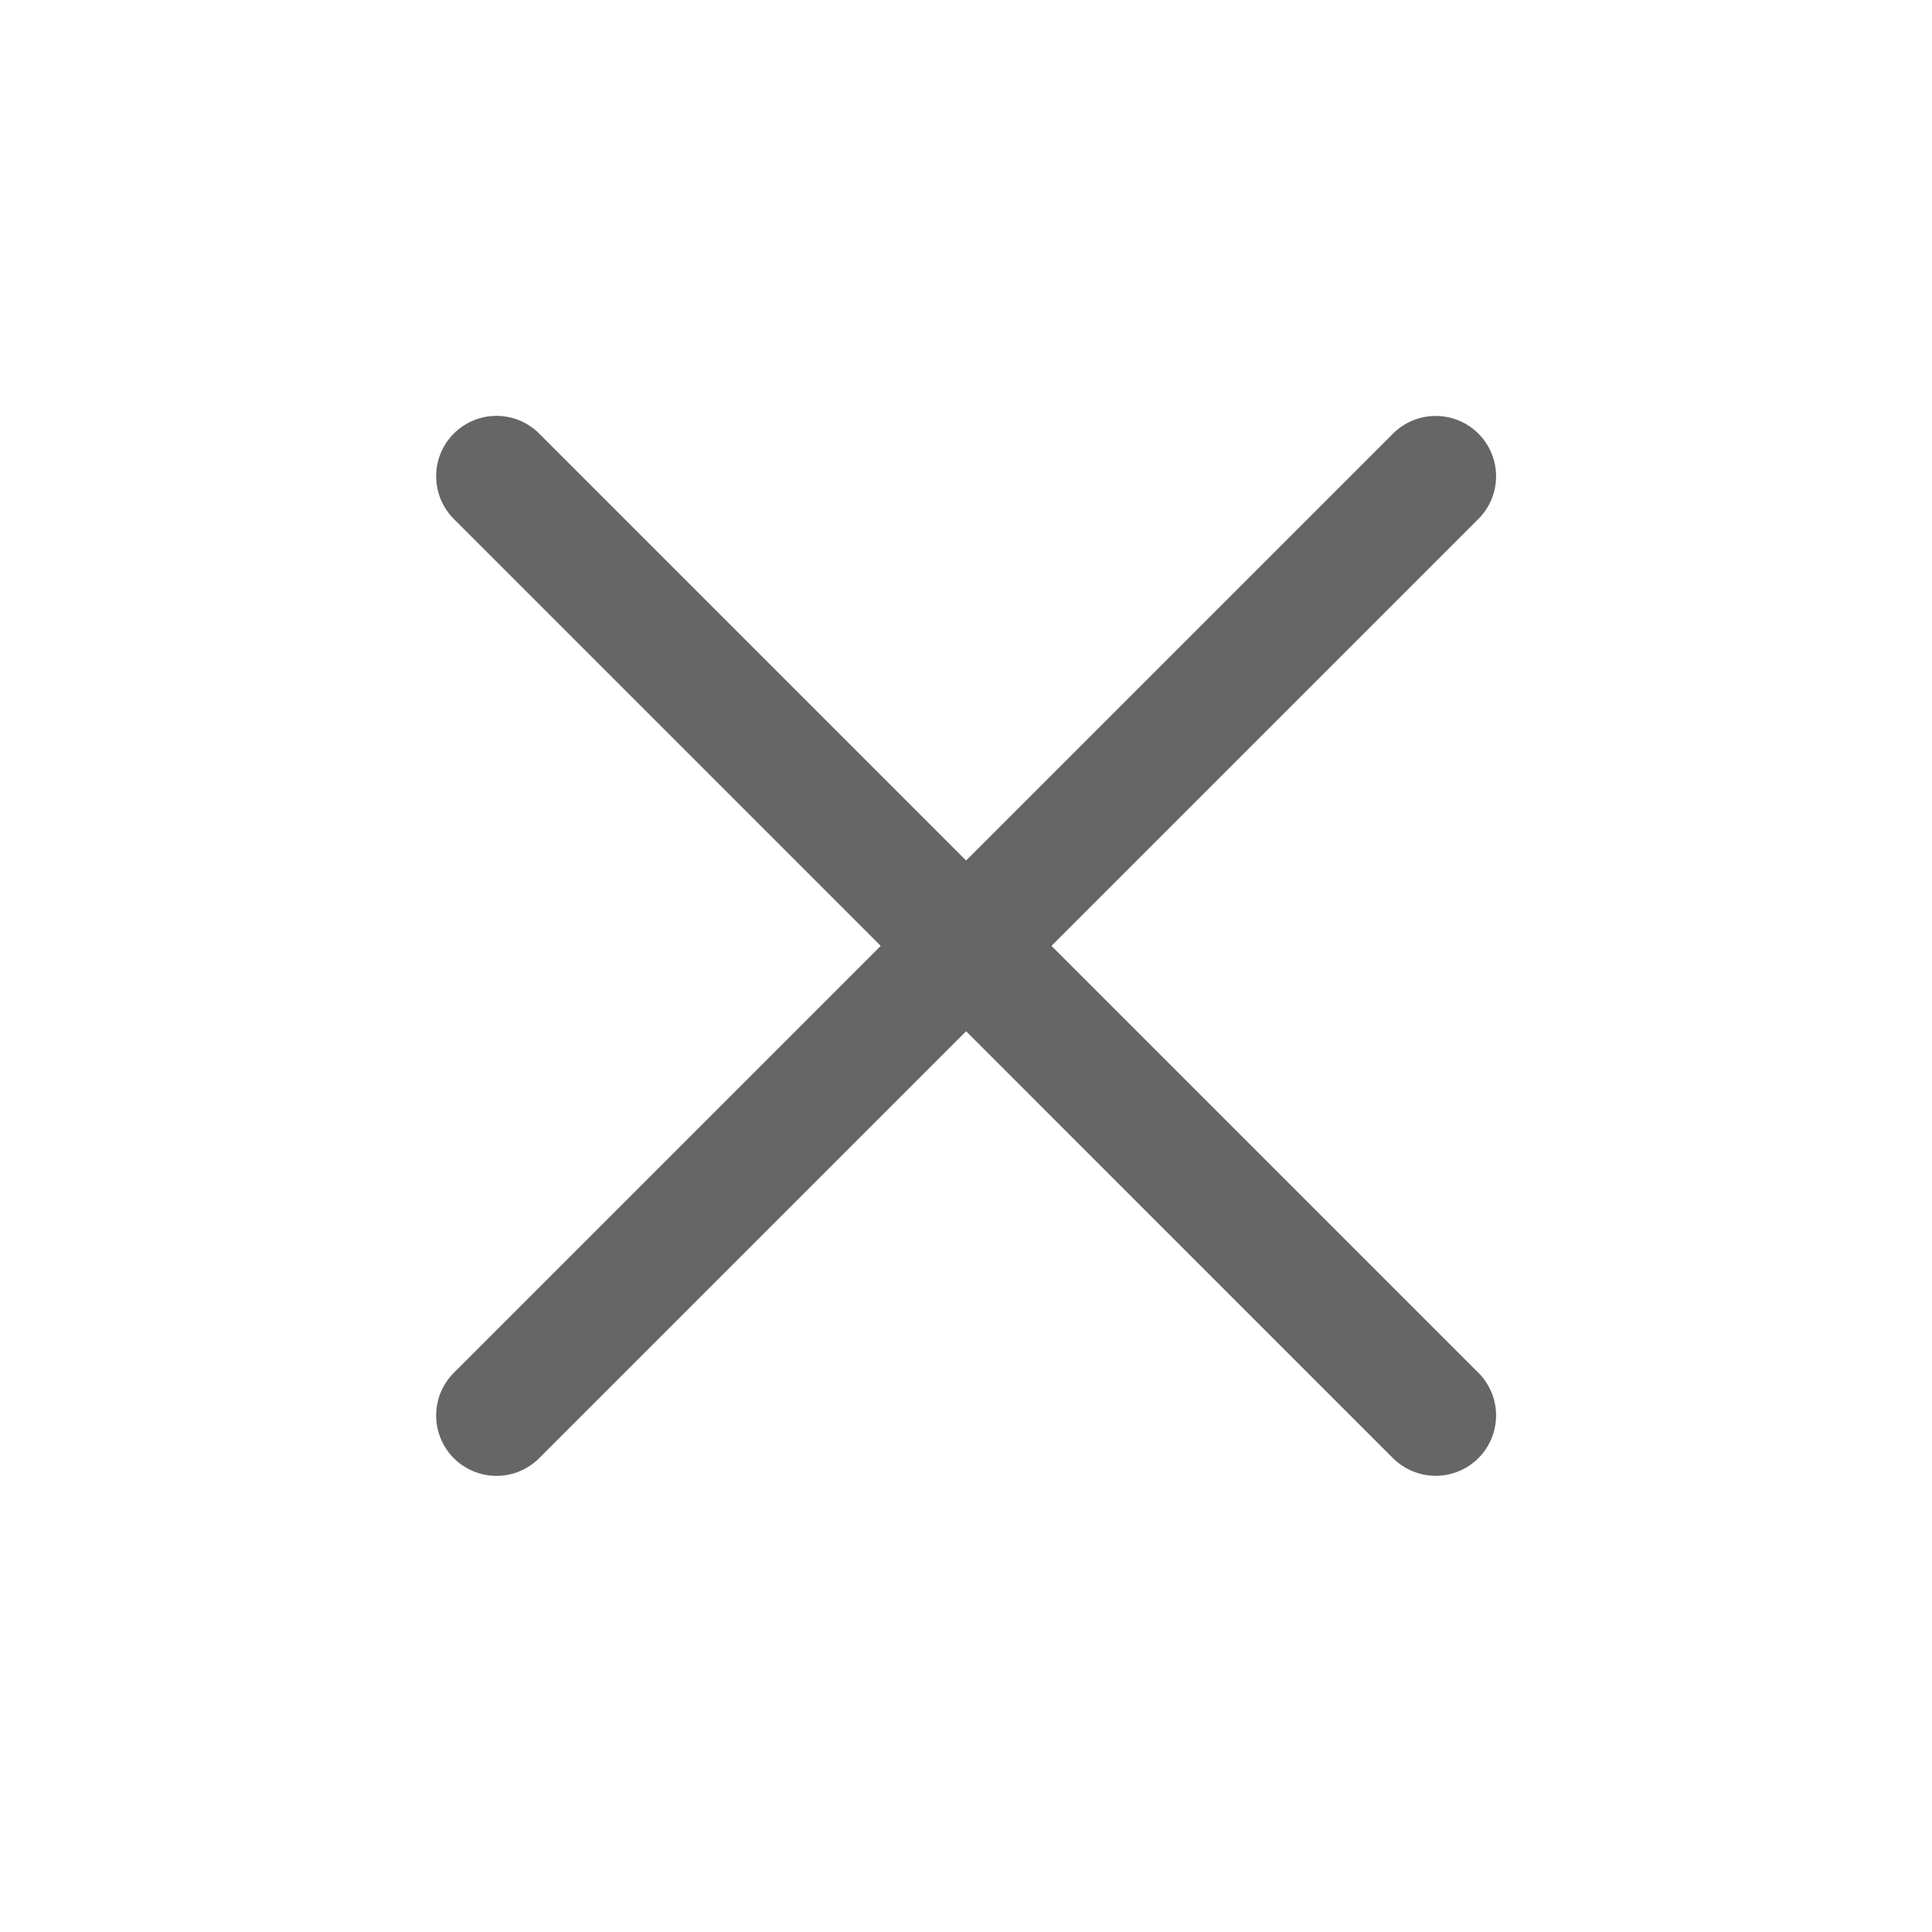
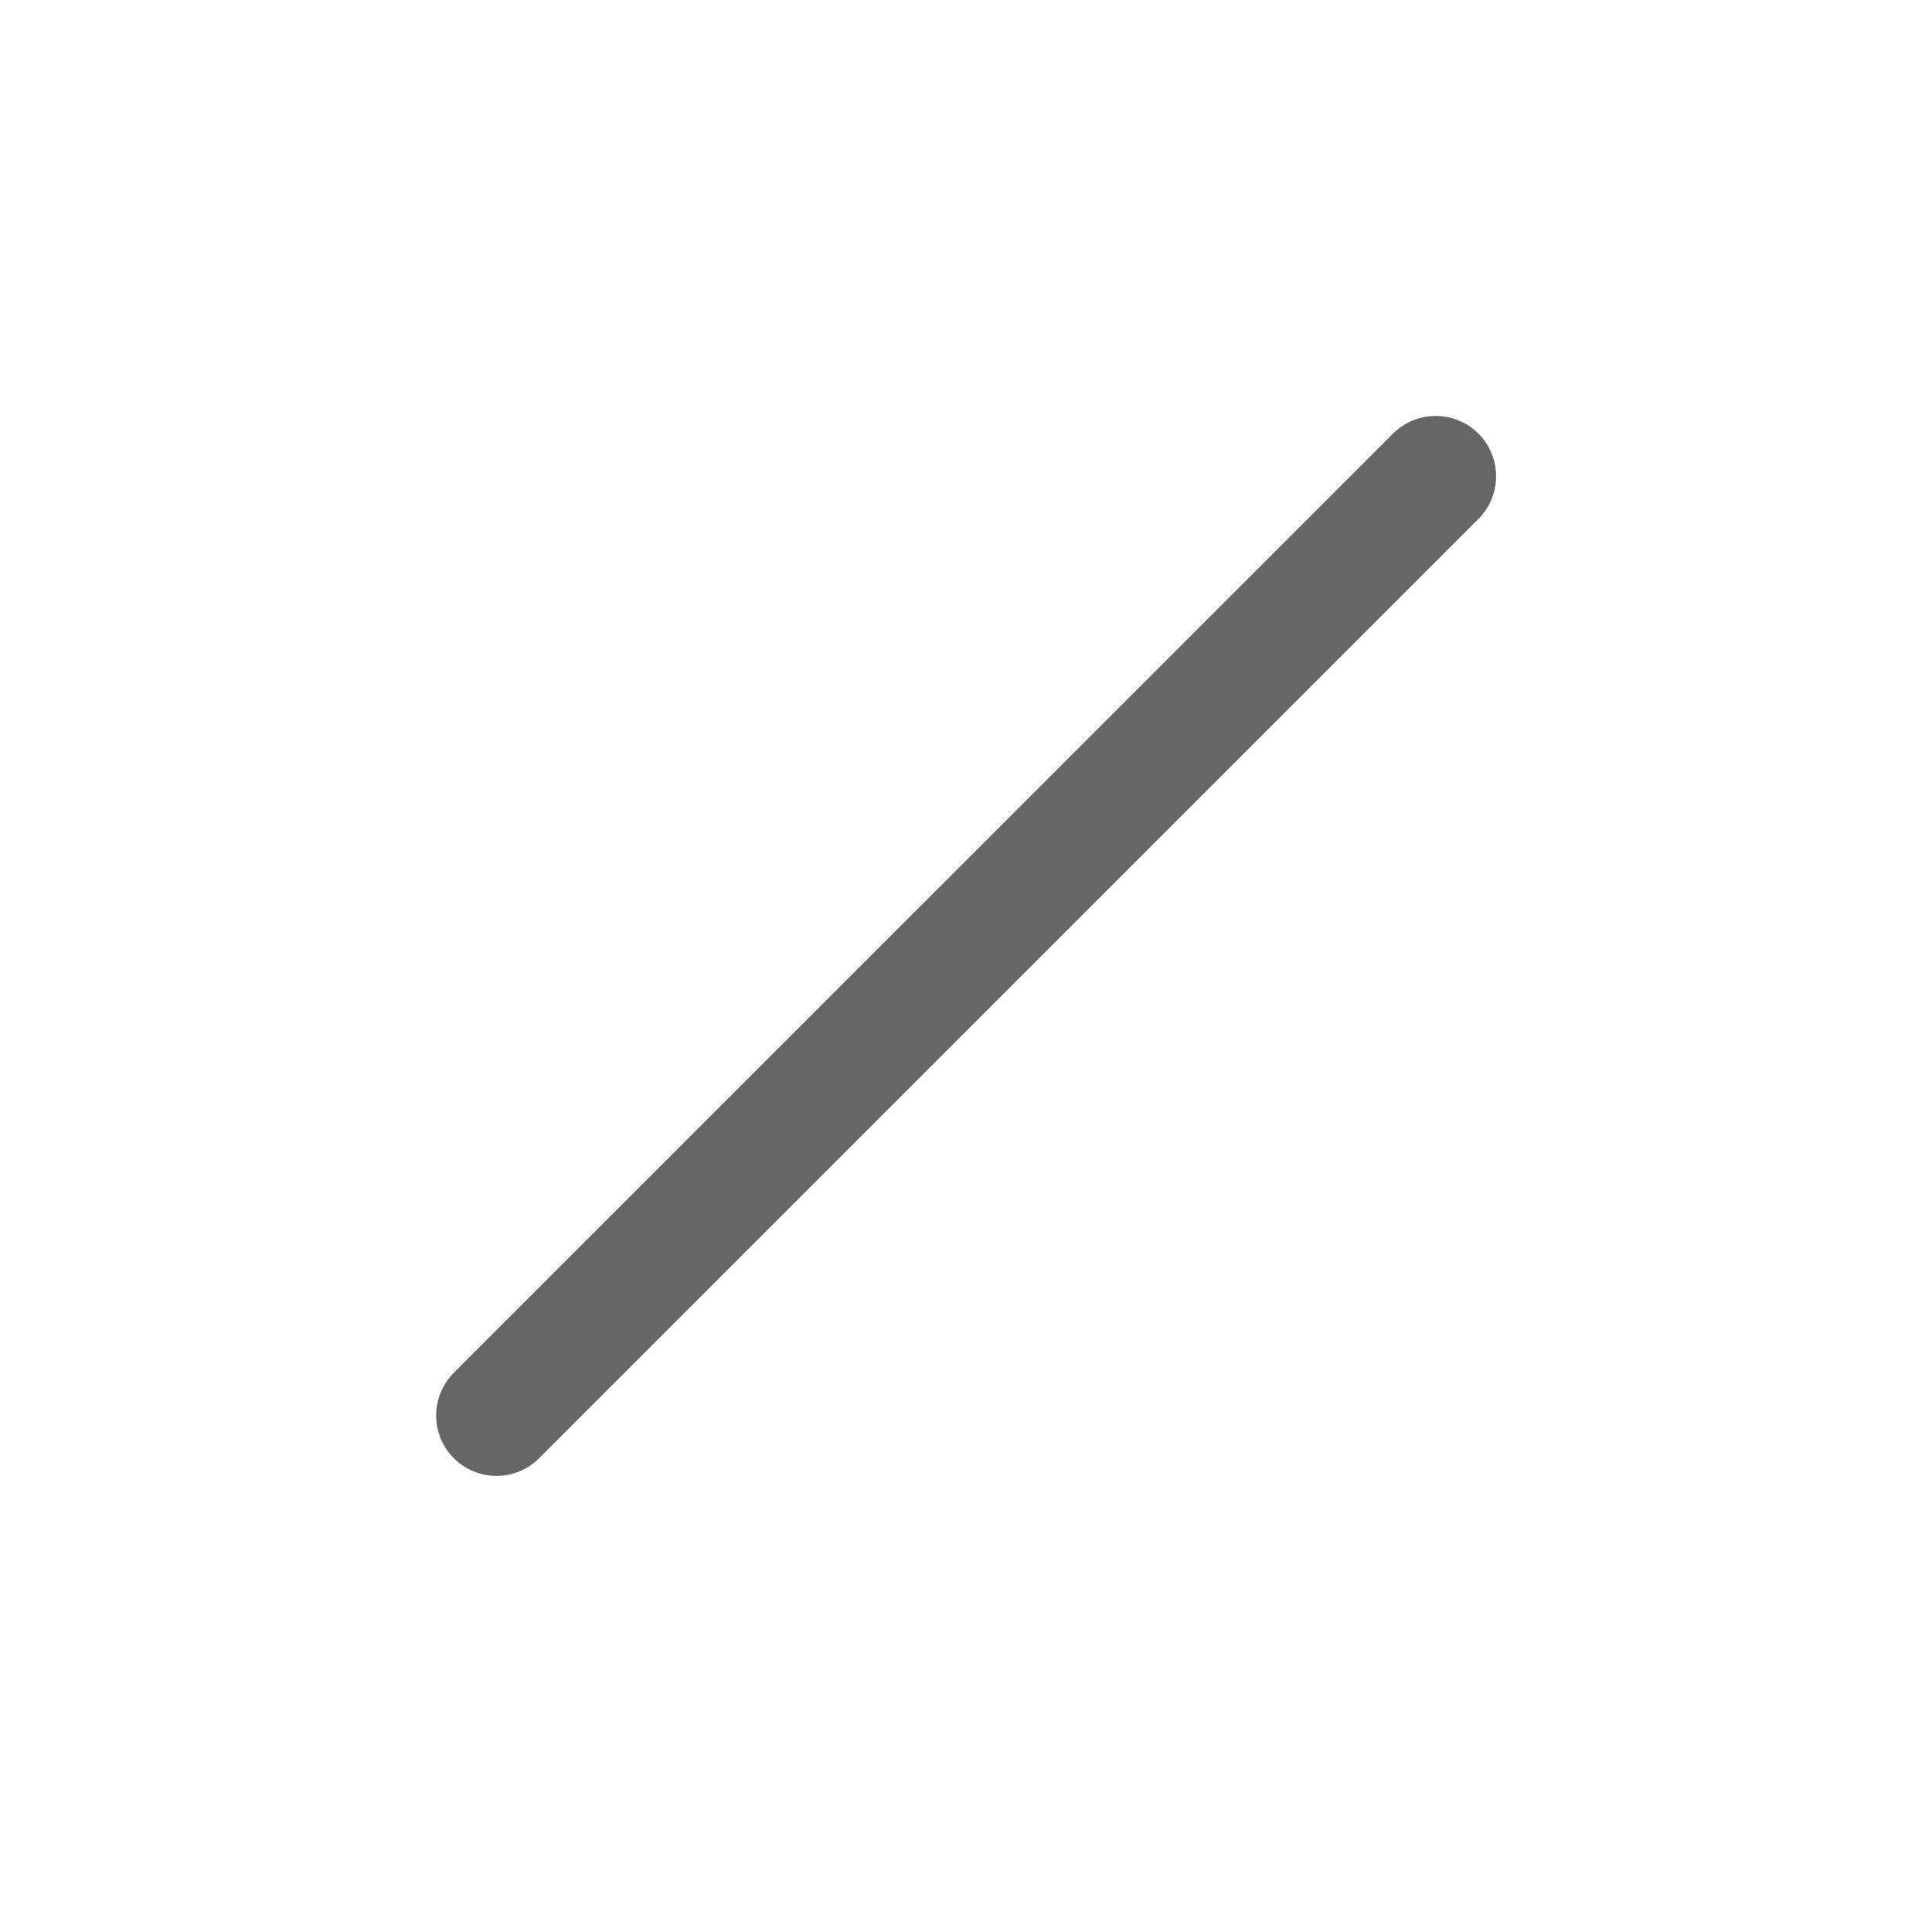
<svg xmlns="http://www.w3.org/2000/svg" width="24" height="24" viewBox="0 0 24 24" fill="none">
  <path d="M18.365 6.447L6.698 18.114C6.557 18.255 6.367 18.334 6.168 18.334C5.969 18.334 5.778 18.255 5.637 18.114C5.497 17.974 5.418 17.783 5.418 17.584C5.418 17.385 5.497 17.194 5.637 17.054L17.305 5.386C17.445 5.246 17.636 5.167 17.835 5.167C18.034 5.167 18.224 5.246 18.365 5.386C18.506 5.527 18.585 5.718 18.585 5.917C18.585 6.116 18.506 6.306 18.365 6.447Z" fill="#666666" />
-   <path d="M17.304 18.114L5.637 6.446C5.497 6.306 5.418 6.115 5.418 5.916C5.418 5.717 5.497 5.526 5.637 5.386C5.778 5.245 5.969 5.166 6.168 5.166C6.366 5.166 6.557 5.245 6.698 5.386L18.365 17.053C18.506 17.194 18.585 17.384 18.585 17.583C18.585 17.782 18.506 17.973 18.365 18.114C18.224 18.254 18.034 18.333 17.835 18.333C17.636 18.333 17.445 18.254 17.304 18.114Z" fill="#666666" />
</svg>